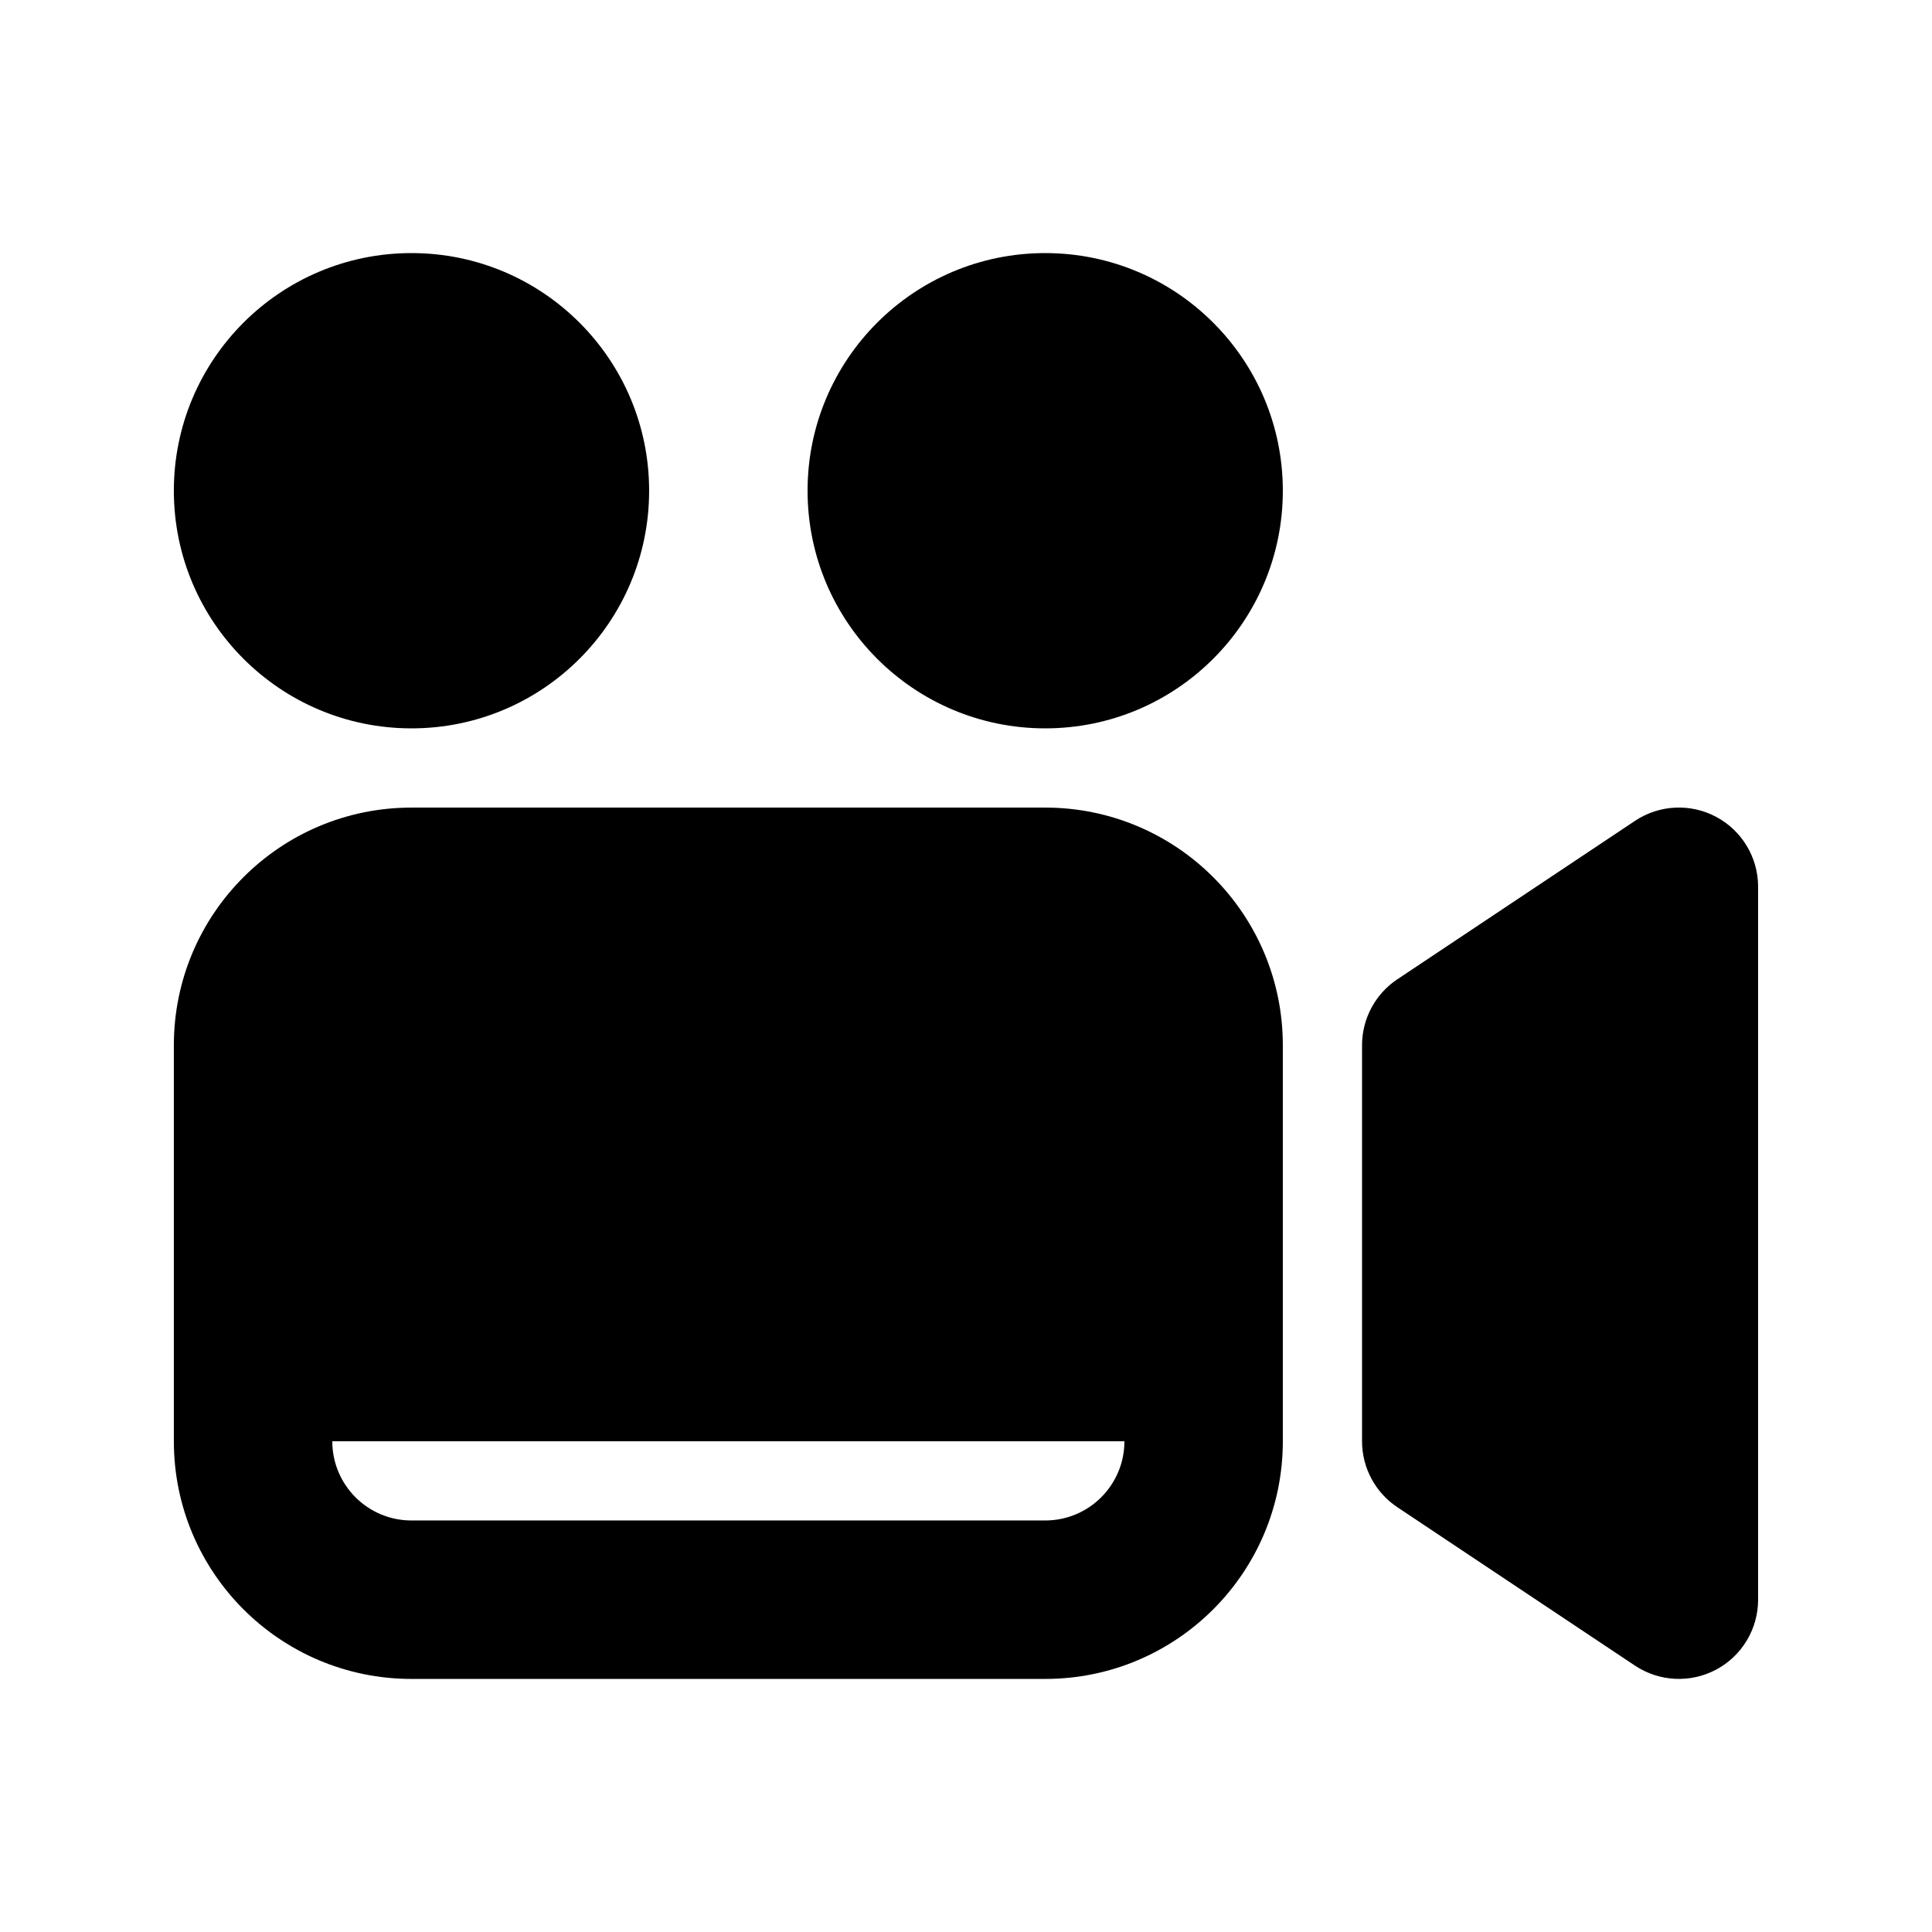
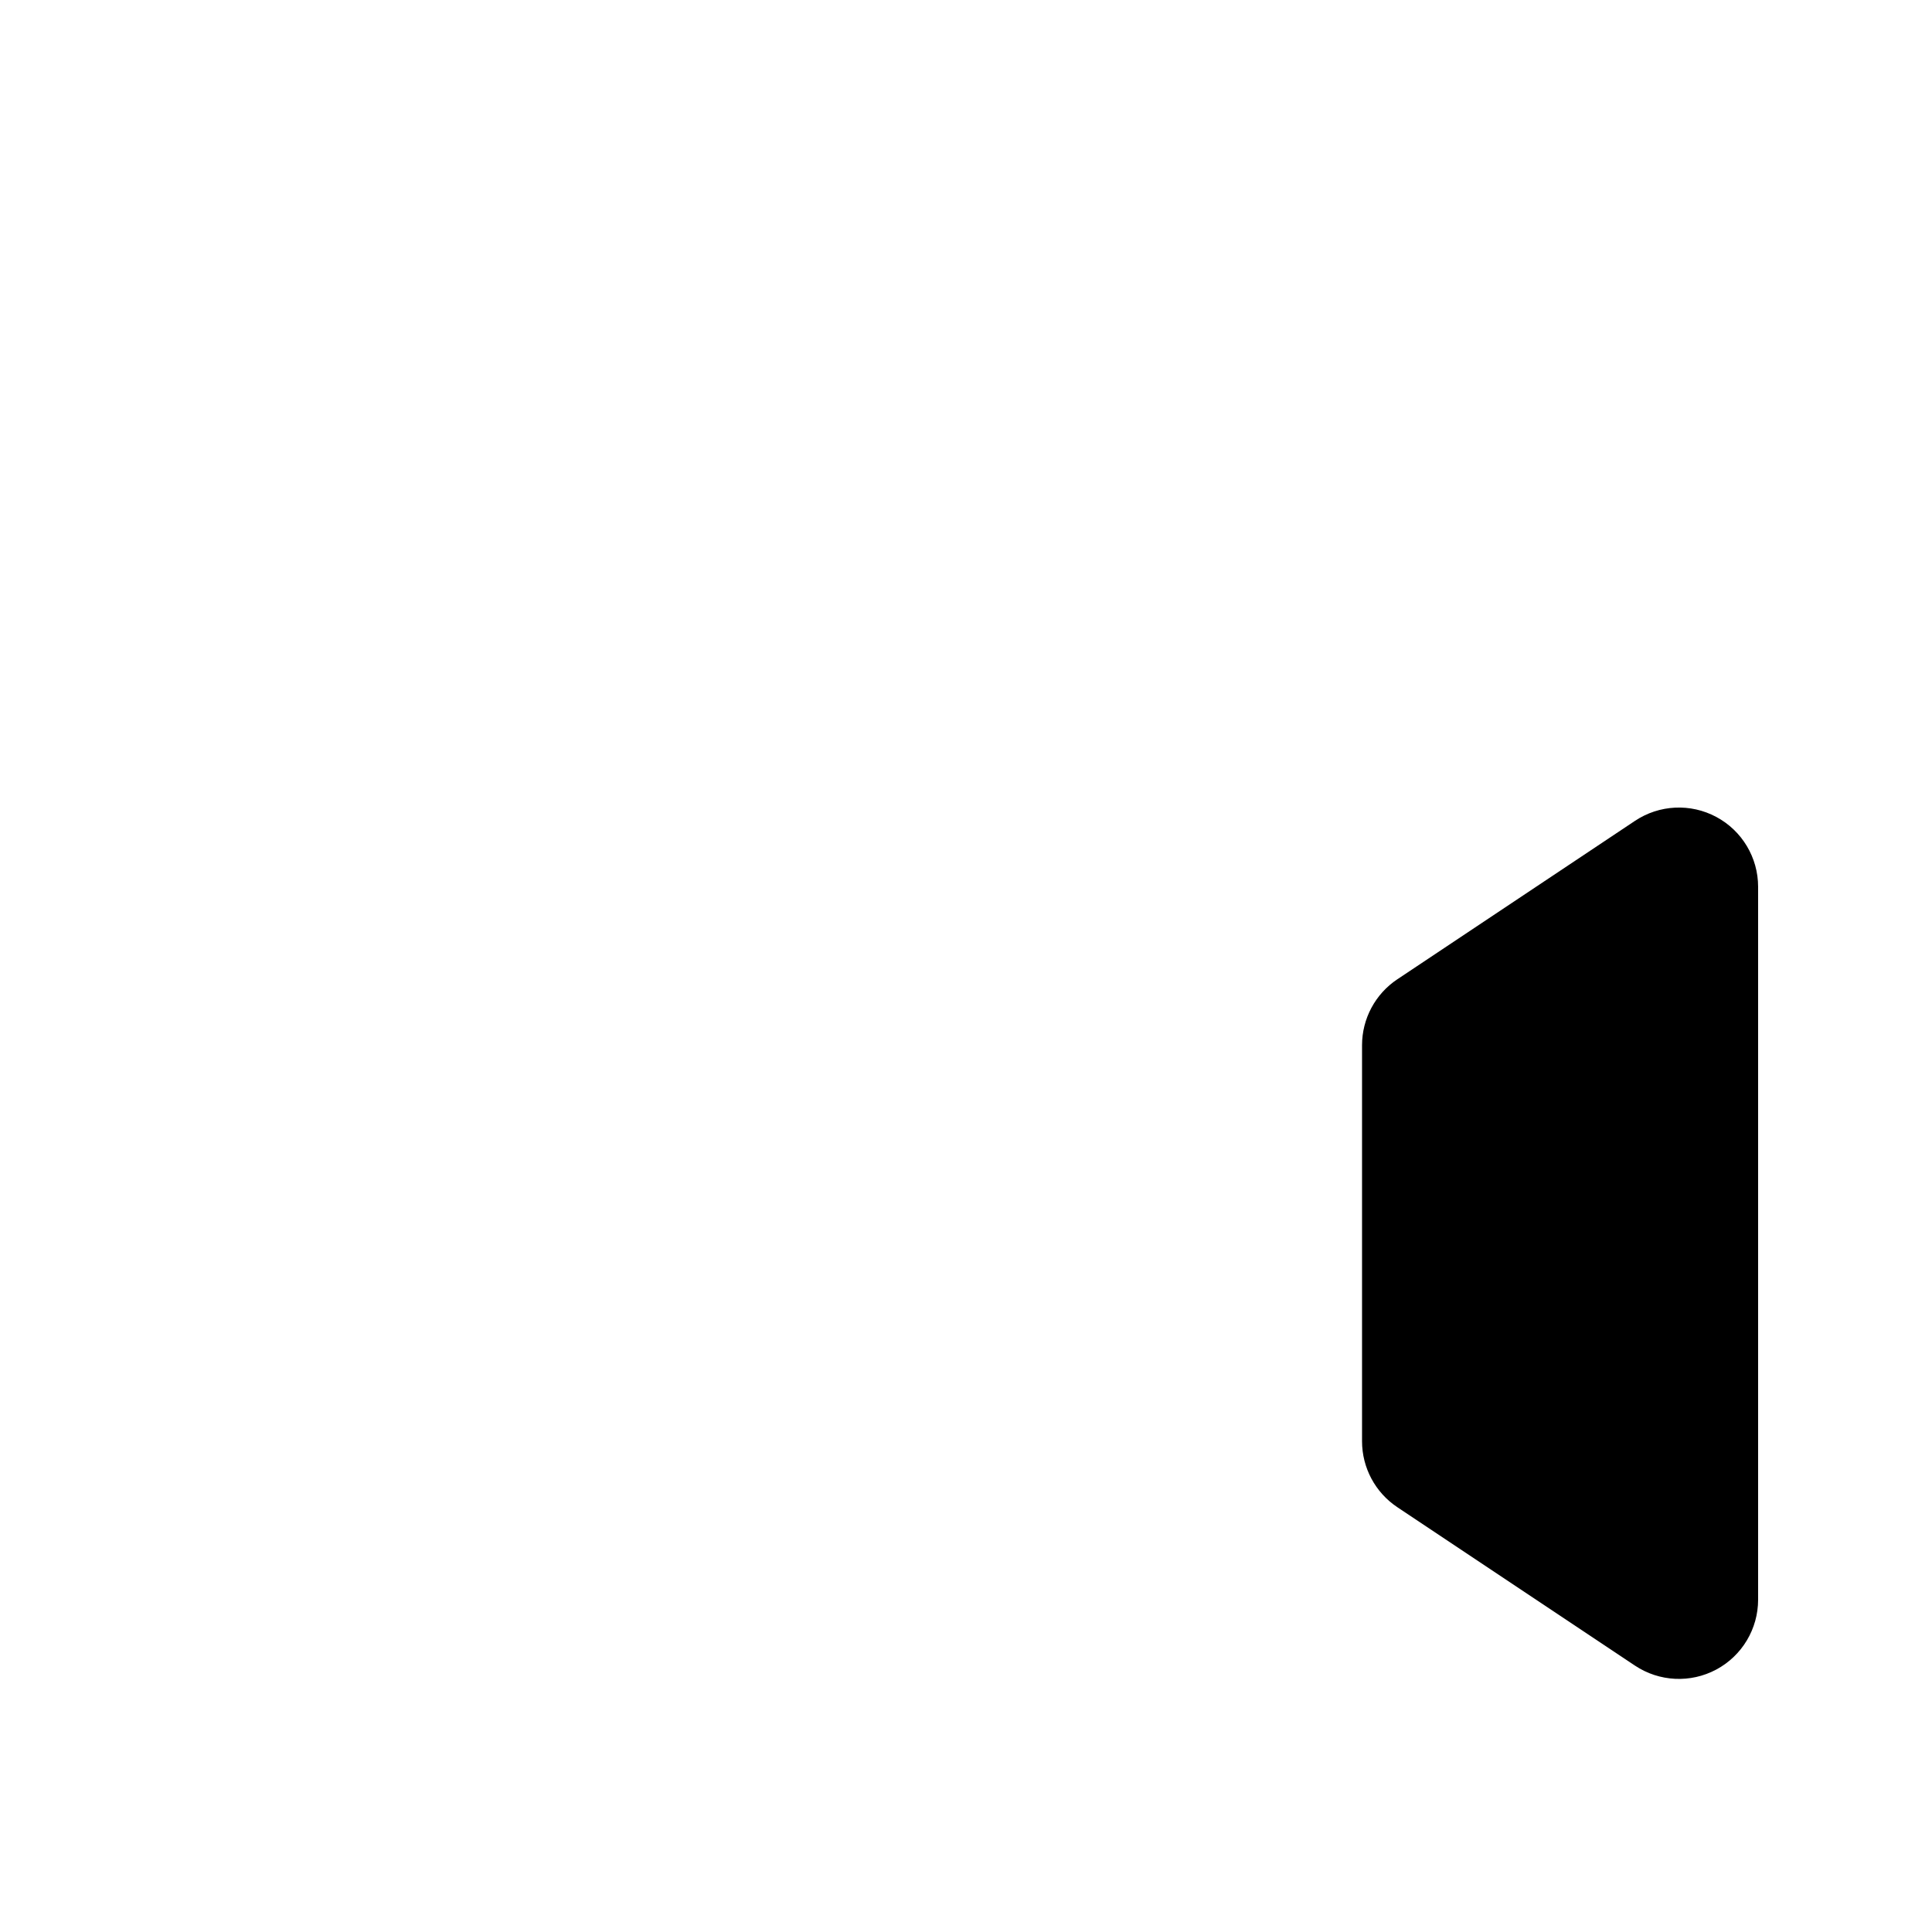
<svg xmlns="http://www.w3.org/2000/svg" fill="#000000" width="800px" height="800px" version="1.1" viewBox="144 144 512 512">
  <g>
-     <path d="m253.05 211.07c-34.781 0-62.977 28.195-62.977 62.977s28.195 62.977 62.977 62.977 62.977-28.195 62.977-62.977-28.195-62.977-62.977-62.977z" />
-     <path d="m253.05 358.02c-34.781 0-62.977 28.191-62.977 62.977v104.96c0 34.785 28.195 62.977 62.977 62.977h167.94c34.781 0 62.973-28.191 62.973-62.977v-104.96c0-34.785-28.191-62.977-62.973-62.977zm188.93 167.93h-209.92c0 11.594 9.398 20.992 20.992 20.992h167.94c11.594 0 20.992-9.398 20.992-20.992z" fill-rule="evenodd" />
    <path d="m577.28 361.54c6.445-4.297 14.727-4.699 21.551-1.047s11.086 10.77 11.086 18.512v188.93c0 7.742-4.262 14.859-11.086 18.512-6.824 3.652-15.105 3.25-21.551-1.043l-62.977-41.984c-5.84-3.894-9.348-10.449-9.348-17.469v-104.96c0-7.019 3.508-13.574 9.348-17.469z" />
-     <path d="m420.99 211.07c-34.785 0-62.977 28.195-62.977 62.977s28.191 62.977 62.977 62.977c34.781 0 62.973-28.195 62.973-62.977s-28.191-62.977-62.973-62.977z" />
  </g>
</svg>